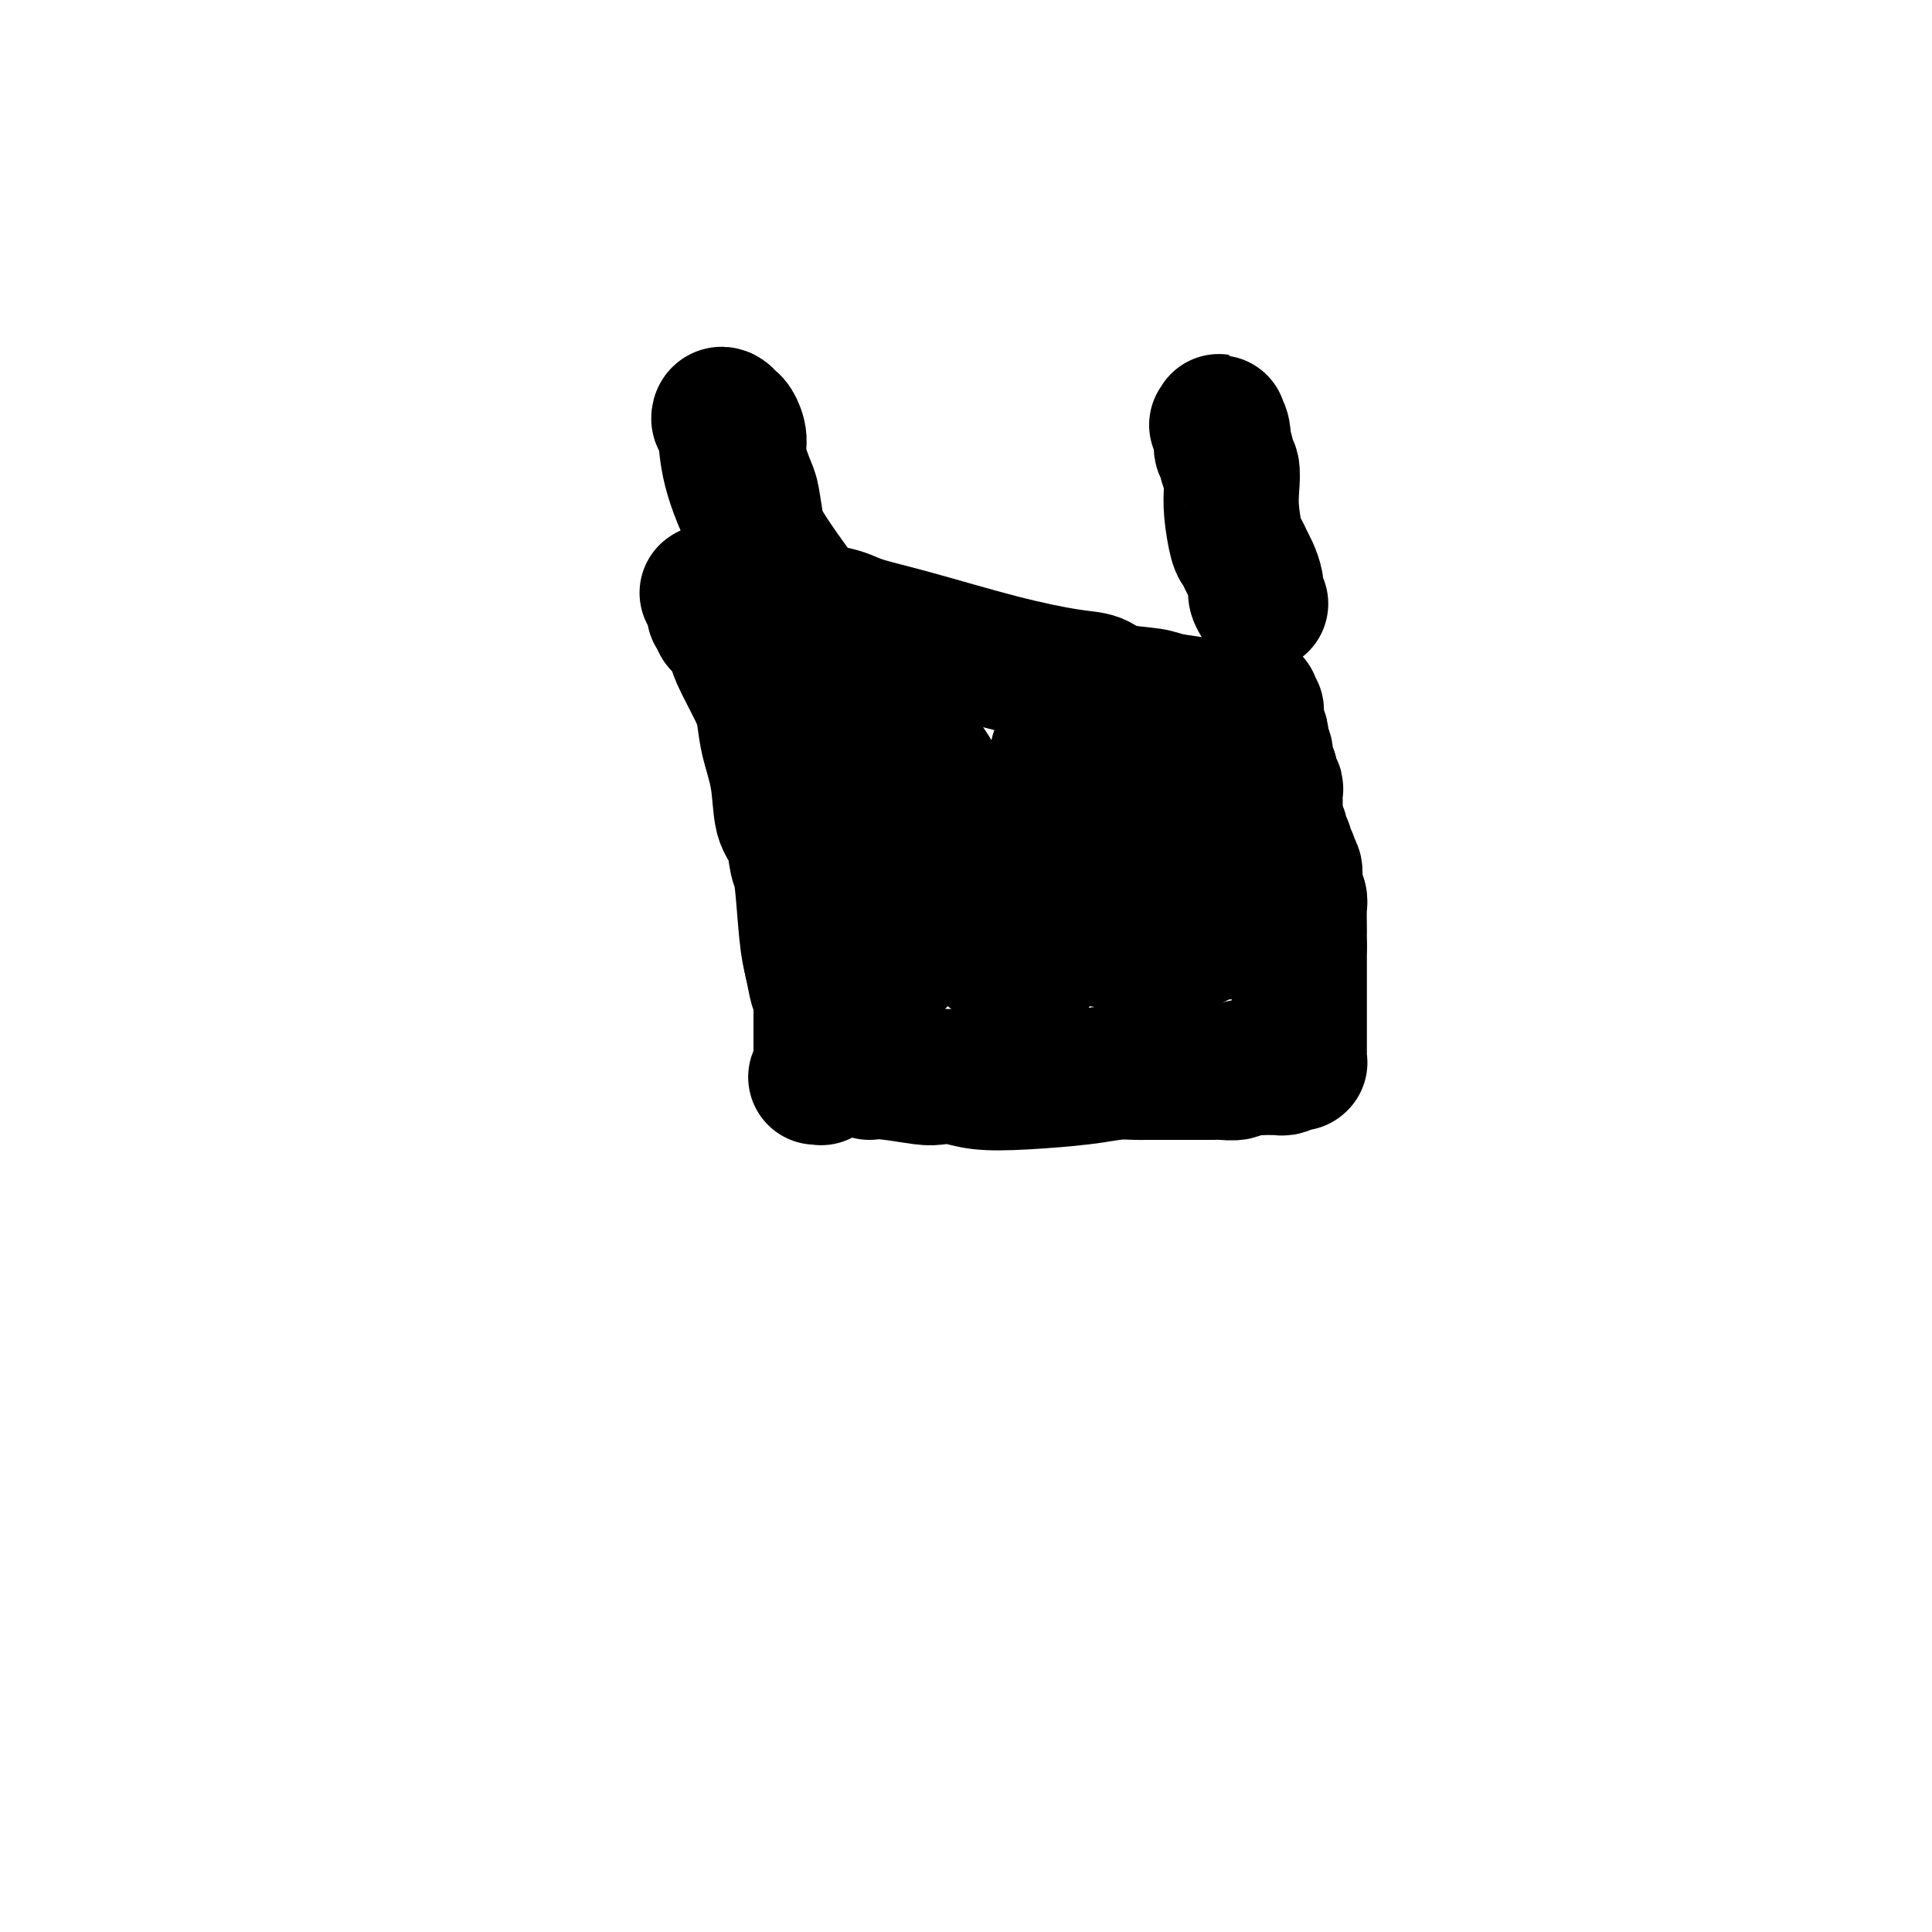
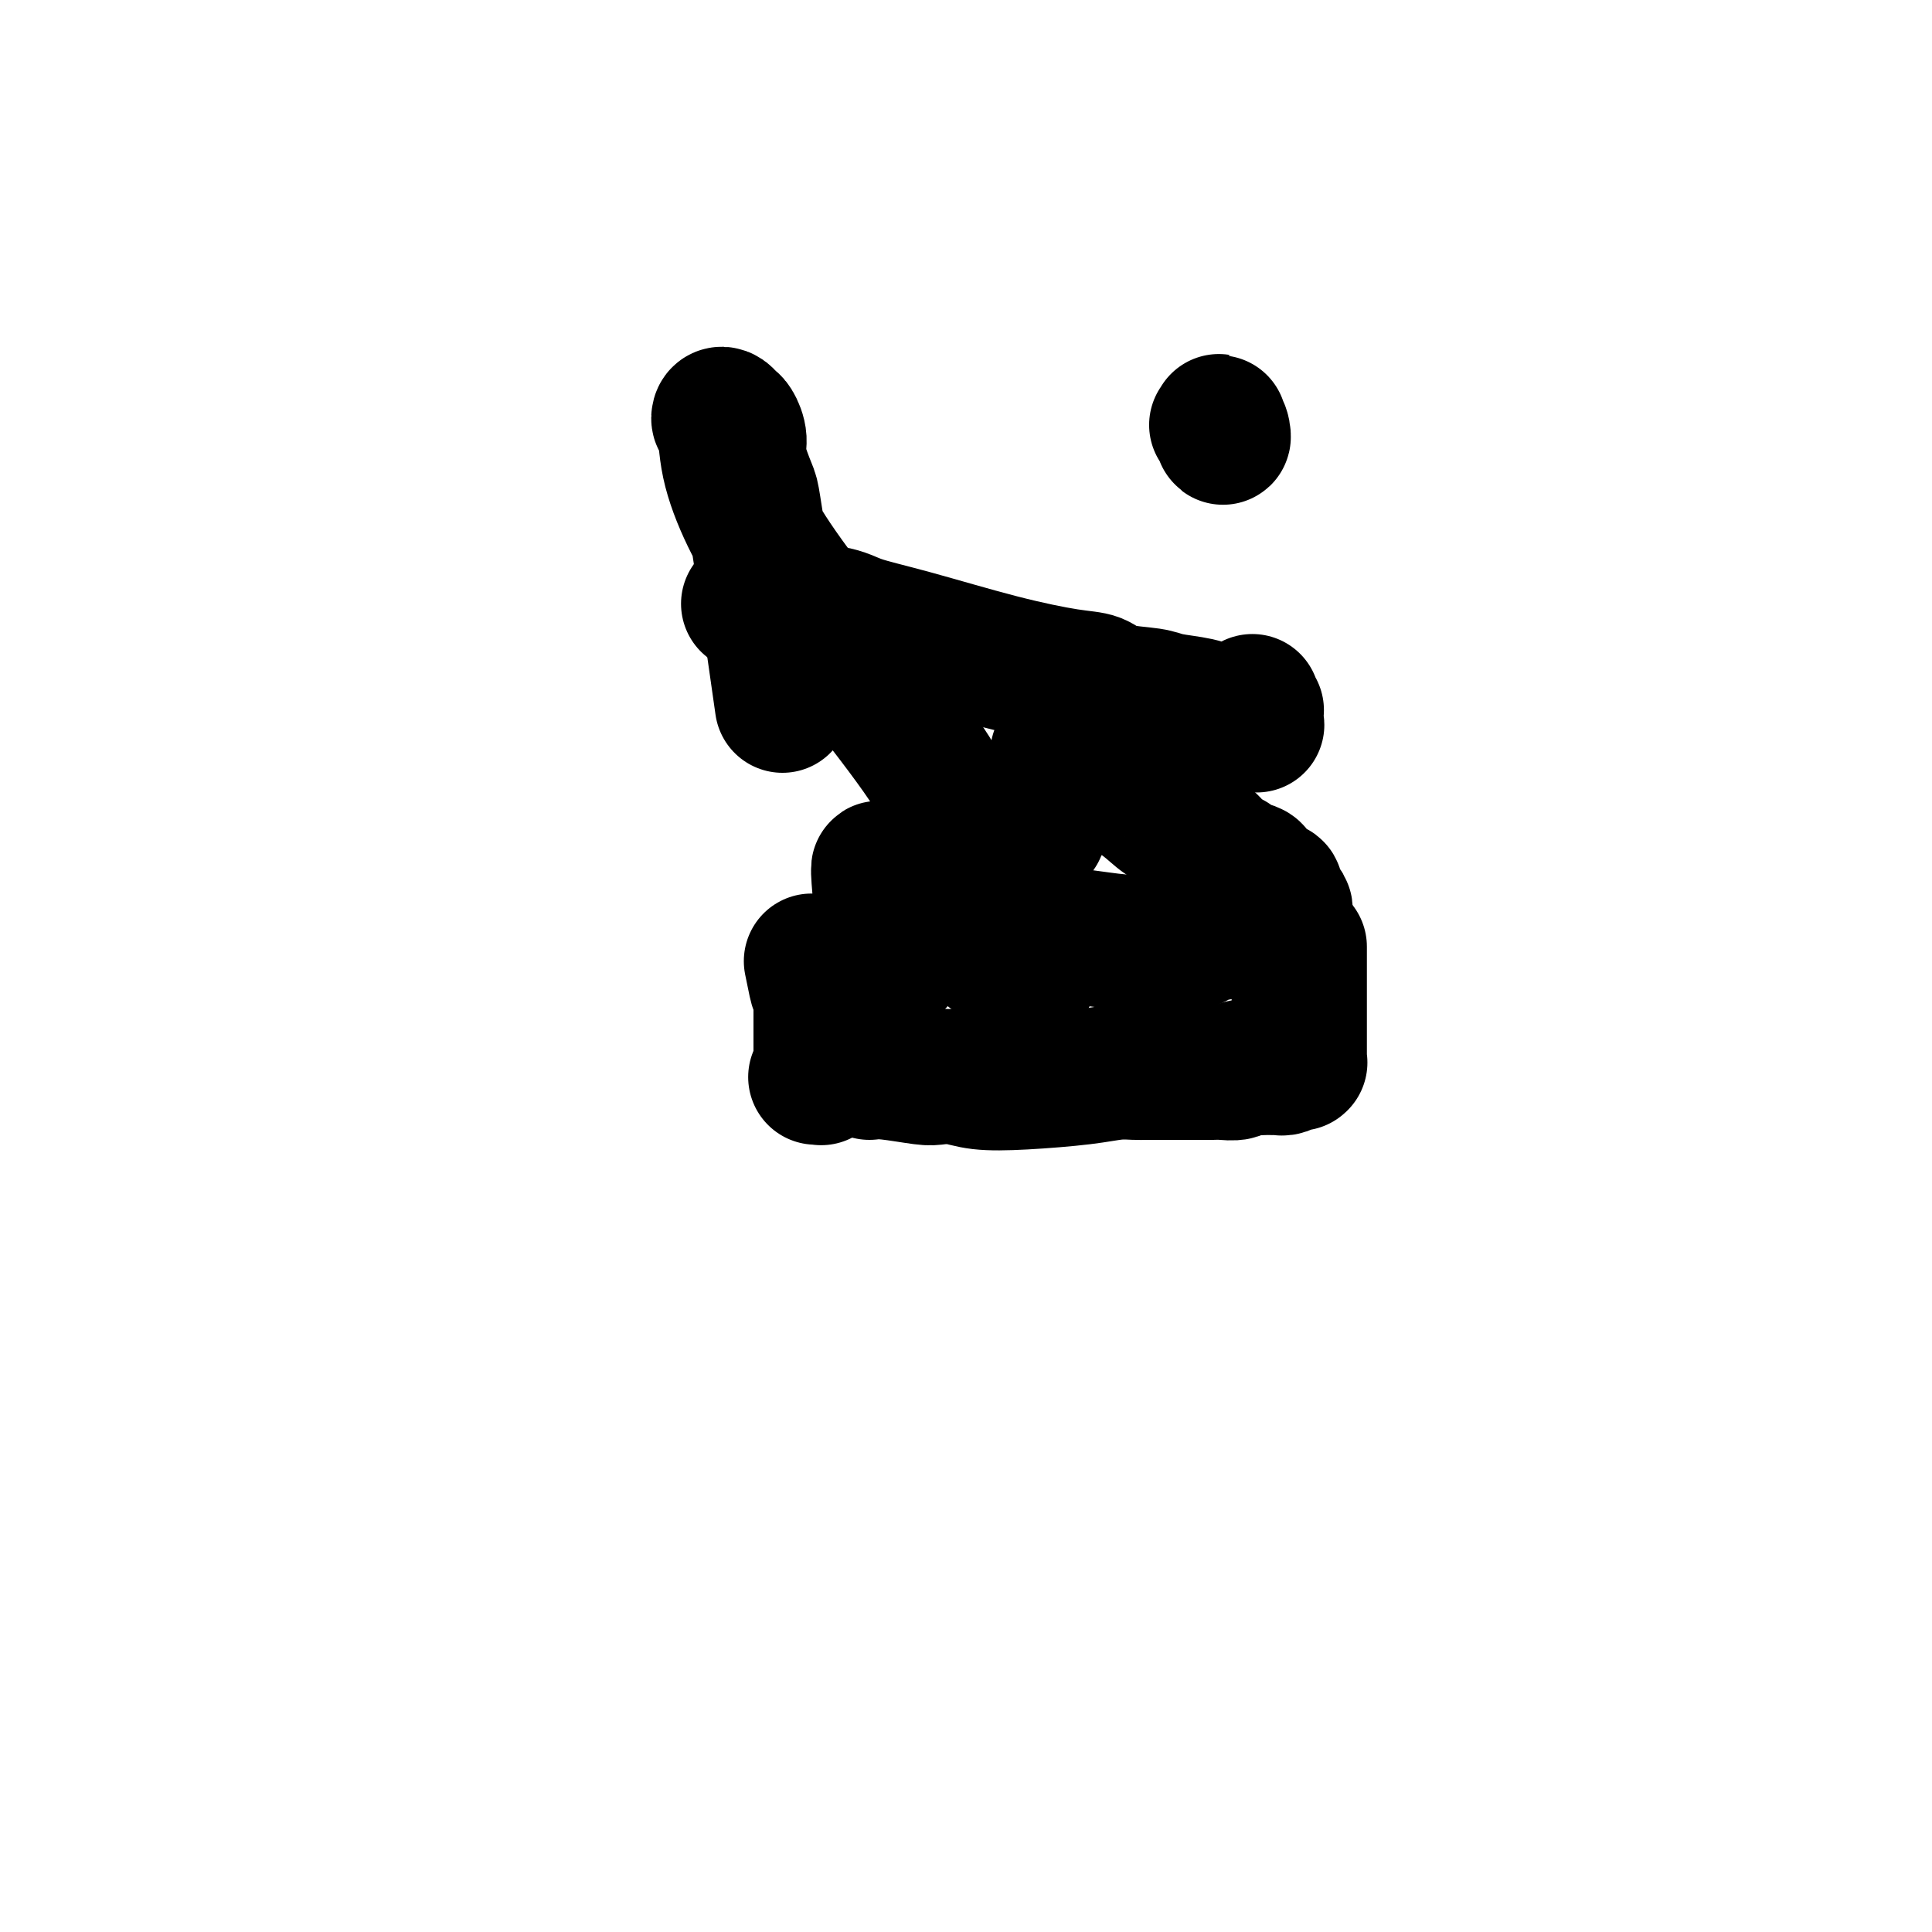
<svg xmlns="http://www.w3.org/2000/svg" viewBox="0 0 400 400" version="1.1">
  <g fill="none" stroke="#000000" stroke-width="28" stroke-linecap="round" stroke-linejoin="round">
    <path d="M180,222c0.964,-0.111 1.927,-0.222 4,0c2.073,0.222 5.255,0.778 7,1c1.745,0.222 2.054,0.109 3,0c0.946,-0.109 2.528,-0.215 4,0c1.472,0.215 2.835,0.751 5,1c2.165,0.249 5.131,0.210 9,0c3.869,-0.210 8.639,-0.592 12,-1c3.361,-0.408 5.313,-0.841 7,-1c1.687,-0.159 3.108,-0.043 4,0c0.892,0.043 1.255,0.012 2,0c0.745,-0.012 1.873,-0.006 3,0" />
    <path d="M240,222c9.800,-0.000 4.301,-0.000 3,0c-1.301,0.000 1.596,0.001 3,0c1.404,-0.001 1.316,-0.004 2,0c0.684,0.004 2.140,0.015 3,0c0.860,-0.015 1.123,-0.057 2,0c0.877,0.057 2.367,0.211 3,0c0.633,-0.211 0.407,-0.789 1,-1c0.593,-0.211 2.005,-0.057 3,0c0.995,0.057 1.575,0.016 2,0c0.425,-0.016 0.696,-0.008 1,0c0.304,0.008 0.641,0.016 1,0c0.359,-0.016 0.741,-0.057 1,0c0.259,0.057 0.395,0.211 1,0c0.605,-0.211 1.679,-0.788 2,-1c0.321,-0.212 -0.110,-0.061 0,0c0.110,0.061 0.762,0.030 1,0c0.238,-0.030 0.064,-0.061 0,0c-0.064,0.061 -0.017,0.212 0,0c0.017,-0.212 0.005,-0.788 0,-1c-0.005,-0.212 -0.001,-0.060 0,0c0.001,0.060 0.000,0.028 0,0c-0.000,-0.028 -0.000,-0.053 0,0c0.000,0.053 0.000,0.182 0,0c-0.000,-0.182 -0.000,-0.675 0,-1c0.000,-0.325 0.000,-0.482 0,-1c-0.000,-0.518 -0.000,-1.398 0,-2c0.000,-0.602 0.000,-0.927 0,-2c-0.000,-1.073 -0.000,-2.896 0,-5c0.000,-2.104 0.000,-4.490 0,-6c-0.000,-1.510 -0.000,-2.146 0,-3c0.000,-0.854 0.000,-1.927 0,-3" />
-     <path d="M269,196c-0.001,-4.390 -0.004,-3.366 0,-3c0.004,0.366 0.015,0.073 0,-1c-0.015,-1.073 -0.056,-2.926 0,-4c0.056,-1.074 0.207,-1.368 0,-2c-0.207,-0.632 -0.774,-1.603 -1,-2c-0.226,-0.397 -0.112,-0.221 0,-1c0.112,-0.779 0.223,-2.513 0,-3c-0.223,-0.487 -0.778,0.273 -1,0c-0.222,-0.273 -0.111,-1.580 0,-2c0.111,-0.420 0.222,0.046 0,0c-0.222,-0.046 -0.778,-0.603 -1,-1c-0.222,-0.397 -0.111,-0.635 0,-1c0.111,-0.365 0.222,-0.856 0,-1c-0.222,-0.144 -0.777,0.061 -1,0c-0.223,-0.061 -0.112,-0.387 0,-1c0.112,-0.613 0.226,-1.511 0,-2c-0.226,-0.489 -0.793,-0.569 -1,-1c-0.207,-0.431 -0.054,-1.215 0,-2c0.054,-0.785 0.011,-1.572 0,-2c-0.011,-0.428 0.012,-0.499 0,-1c-0.012,-0.501 -0.060,-1.433 0,-2c0.060,-0.567 0.227,-0.771 0,-1c-0.227,-0.229 -0.849,-0.485 -1,-1c-0.151,-0.515 0.170,-1.290 0,-2c-0.170,-0.710 -0.829,-1.356 -1,-2c-0.171,-0.644 0.147,-1.285 0,-2c-0.147,-0.715 -0.758,-1.504 -1,-2c-0.242,-0.496 -0.117,-0.700 0,-1c0.117,-0.300 0.224,-0.696 0,-1c-0.224,-0.304 -0.778,-0.515 -1,-1c-0.222,-0.485 -0.111,-1.242 0,-2" />
    <path d="M260,149c-1.392,-7.287 -0.373,-2.004 0,0c0.373,2.004 0.100,0.729 0,0c-0.100,-0.729 -0.027,-0.913 0,-1c0.027,-0.087 0.008,-0.076 0,0c-0.008,0.076 -0.006,0.216 0,0c0.006,-0.216 0.017,-0.790 0,-1c-0.017,-0.210 -0.060,-0.056 0,0c0.060,0.056 0.224,0.015 0,0c-0.224,-0.015 -0.834,-0.004 -1,0c-0.166,0.004 0.114,0.001 0,0c-0.114,-0.001 -0.622,-0.000 -1,0c-0.378,0.000 -0.626,0.000 -1,0c-0.374,-0.000 -0.873,-0.000 -1,0c-0.127,0.000 0.118,0.001 0,0c-0.118,-0.001 -0.598,-0.003 -1,0c-0.402,0.003 -0.727,0.012 -1,0c-0.273,-0.012 -0.495,-0.045 -1,0c-0.505,0.045 -1.293,0.168 -2,0c-0.707,-0.168 -1.332,-0.626 -3,-1c-1.668,-0.374 -4.379,-0.662 -6,-1c-1.621,-0.338 -2.153,-0.724 -4,-1c-1.847,-0.276 -5.011,-0.440 -7,-1c-1.989,-0.560 -2.805,-1.515 -4,-2c-1.195,-0.485 -2.771,-0.501 -6,-1c-3.229,-0.499 -8.111,-1.481 -14,-3c-5.889,-1.519 -12.784,-3.573 -18,-5c-5.216,-1.427 -8.751,-2.225 -11,-3c-2.249,-0.775 -3.211,-1.527 -6,-2c-2.789,-0.473 -7.405,-0.666 -10,-1c-2.595,-0.334 -3.170,-0.810 -4,-1c-0.830,-0.190 -1.915,-0.095 -3,0" />
-     <path d="M155,125c-16.427,-3.939 -4.994,-1.787 -1,-1c3.994,0.787 0.549,0.210 -1,0c-1.549,-0.210 -1.202,-0.053 -1,0c0.202,0.053 0.261,0.000 0,0c-0.261,-0.000 -0.841,0.051 -1,0c-0.159,-0.051 0.102,-0.206 0,0c-0.102,0.206 -0.567,0.773 -1,1c-0.433,0.227 -0.834,0.114 -1,0c-0.166,-0.114 -0.097,-0.228 0,0c0.097,0.228 0.222,0.797 0,1c-0.222,0.203 -0.791,0.041 -1,0c-0.209,-0.041 -0.057,0.041 0,0c0.057,-0.041 0.020,-0.204 0,0c-0.020,0.204 -0.021,0.775 0,1c0.021,0.225 0.065,0.105 0,0c-0.065,-0.105 -0.238,-0.194 0,0c0.238,0.194 0.888,0.671 1,1c0.112,0.329 -0.314,0.510 0,1c0.314,0.490 1.370,1.291 2,2c0.630,0.709 0.836,1.327 1,2c0.164,0.673 0.286,1.401 1,3c0.714,1.599 2.022,4.070 3,6c0.978,1.930 1.628,3.319 2,5c0.372,1.681 0.467,3.655 1,6c0.533,2.345 1.505,5.061 2,8c0.495,2.939 0.514,6.102 1,8c0.486,1.898 1.440,2.531 2,4c0.560,1.469 0.728,3.775 1,5c0.272,1.225 0.650,1.368 1,4c0.350,2.632 0.671,7.752 1,11c0.329,3.248 0.664,4.624 1,6" />
    <path d="M168,199c1.713,8.627 0.995,4.194 1,3c0.005,-1.194 0.733,0.851 1,2c0.267,1.149 0.071,1.401 0,2c-0.071,0.599 -0.019,1.546 0,2c0.019,0.454 0.005,0.415 0,1c-0.005,0.585 -0.001,1.793 0,3c0.001,1.207 0.000,2.413 0,3c-0.000,0.587 -0.000,0.553 0,1c0.000,0.447 0.000,1.373 0,2c-0.000,0.627 -0.000,0.955 0,1c0.000,0.045 0.000,-0.194 0,0c-0.000,0.194 0.000,0.822 0,1c-0.000,0.178 -0.000,-0.092 0,0c0.000,0.092 0.000,0.546 0,1c-0.000,0.454 -0.000,0.906 0,1c0.000,0.094 0.001,-0.171 0,0c-0.001,0.171 -0.004,0.778 0,1c0.004,0.222 0.015,0.060 0,0c-0.015,-0.060 -0.057,-0.016 0,0c0.057,0.016 0.211,0.004 0,0c-0.211,-0.004 -0.788,-0.001 -1,0c-0.212,0.001 -0.061,0.000 0,0c0.061,-0.000 0.030,-0.000 0,0" />
    <path d="M200,173c0.101,-0.289 0.203,-0.578 0,-1c-0.203,-0.422 -0.709,-0.975 -1,-1c-0.291,-0.025 -0.366,0.480 -1,-1c-0.634,-1.480 -1.827,-4.944 -5,-10c-3.173,-5.056 -8.328,-11.702 -14,-19c-5.672,-7.298 -11.863,-15.247 -16,-21c-4.137,-5.753 -6.220,-9.310 -8,-13c-1.780,-3.690 -3.259,-7.511 -4,-11c-0.741,-3.489 -0.746,-6.644 -1,-8c-0.254,-1.356 -0.759,-0.912 -1,-1c-0.241,-0.088 -0.218,-0.708 0,-1c0.218,-0.292 0.631,-0.255 1,0c0.369,0.255 0.694,0.727 1,1c0.306,0.273 0.592,0.348 1,1c0.408,0.652 0.938,1.882 1,3c0.062,1.118 -0.345,2.125 0,4c0.345,1.875 1.440,4.617 2,6c0.560,1.383 0.584,1.406 1,4c0.416,2.594 1.225,7.757 2,13c0.775,5.243 1.516,10.565 2,14c0.484,3.435 0.710,4.981 1,7c0.290,2.019 0.645,4.509 1,7" />
-     <path d="M162,146c2.038,10.571 1.135,7.998 1,9c-0.135,1.002 0.500,5.579 1,8c0.500,2.421 0.865,2.687 1,3c0.135,0.313 0.040,0.672 0,1c-0.040,0.328 -0.025,0.625 0,1c0.025,0.375 0.059,0.827 0,1c-0.059,0.173 -0.211,0.068 0,0c0.211,-0.068 0.785,-0.099 1,0c0.215,0.099 0.072,0.329 0,0c-0.072,-0.329 -0.072,-1.216 0,-2c0.072,-0.784 0.216,-1.464 0,-3c-0.216,-1.536 -0.791,-3.929 -1,-5c-0.209,-1.071 -0.052,-0.819 0,-1c0.052,-0.181 -0.002,-0.793 0,-1c0.002,-0.207 0.059,-0.009 0,0c-0.059,0.009 -0.233,-0.172 0,0c0.233,0.172 0.872,0.696 1,1c0.128,0.304 -0.253,0.387 0,1c0.253,0.613 1.142,1.754 2,3c0.858,1.246 1.684,2.596 3,5c1.316,2.404 3.123,5.862 5,10c1.877,4.138 3.823,8.955 5,12c1.177,3.045 1.583,4.319 2,5c0.417,0.681 0.844,0.771 1,1c0.156,0.229 0.042,0.597 0,1c-0.042,0.403 -0.011,0.839 0,1c0.011,0.161 0.003,0.046 0,0c-0.003,-0.046 -0.002,-0.023 0,0" />
    <path d="M184,197c2.984,5.377 0.942,-0.181 0,-2c-0.942,-1.819 -0.786,0.101 -1,-2c-0.214,-2.101 -0.800,-8.223 -1,-11c-0.200,-2.777 -0.015,-2.207 0,-2c0.015,0.207 -0.139,0.052 0,0c0.139,-0.052 0.573,-0.002 1,0c0.427,0.002 0.848,-0.043 1,0c0.152,0.043 0.033,0.173 1,1c0.967,0.827 3.018,2.351 5,4c1.982,1.649 3.894,3.423 7,6c3.106,2.577 7.407,5.959 10,8c2.593,2.041 3.479,2.743 4,3c0.521,0.257 0.676,0.070 1,0c0.324,-0.070 0.818,-0.025 1,0c0.182,0.025 0.052,0.028 0,0c-0.052,-0.028 -0.025,-0.087 0,0c0.025,0.087 0.049,0.322 0,0c-0.049,-0.322 -0.169,-1.199 0,-2c0.169,-0.801 0.629,-1.524 1,-2c0.371,-0.476 0.654,-0.703 1,-1c0.346,-0.297 0.756,-0.664 1,-1c0.244,-0.336 0.324,-0.640 1,-1c0.676,-0.360 1.949,-0.776 3,-1c1.051,-0.224 1.881,-0.256 4,0c2.119,0.256 5.527,0.801 8,1c2.473,0.199 4.012,0.054 5,0c0.988,-0.054 1.425,-0.015 2,0c0.575,0.015 1.287,0.008 2,0" />
    <path d="M241,195c3.520,0.155 1.821,0.042 1,0c-0.821,-0.042 -0.765,-0.014 0,0c0.765,0.014 2.238,0.015 3,0c0.762,-0.015 0.811,-0.045 1,0c0.189,0.045 0.517,0.166 1,0c0.483,-0.166 1.120,-0.619 2,-1c0.880,-0.381 2.004,-0.691 4,-1c1.996,-0.309 4.864,-0.618 7,-1c2.136,-0.382 3.539,-0.838 4,-1c0.461,-0.162 -0.020,-0.029 0,0c0.020,0.029 0.541,-0.044 1,0c0.459,0.044 0.855,0.205 1,0c0.145,-0.205 0.040,-0.776 0,-1c-0.040,-0.224 -0.013,-0.100 0,0c0.013,0.100 0.013,0.178 0,0c-0.013,-0.178 -0.041,-0.611 0,-1c0.041,-0.389 0.149,-0.733 0,-1c-0.149,-0.267 -0.555,-0.456 -1,-1c-0.445,-0.544 -0.929,-1.441 -1,-2c-0.071,-0.559 0.272,-0.780 0,-1c-0.272,-0.220 -1.157,-0.441 -2,-1c-0.843,-0.559 -1.643,-1.458 -2,-2c-0.357,-0.542 -0.271,-0.727 -1,-1c-0.729,-0.273 -2.271,-0.633 -3,-1c-0.729,-0.367 -0.643,-0.742 -1,-1c-0.357,-0.258 -1.158,-0.399 -2,-1c-0.842,-0.601 -1.727,-1.662 -2,-2c-0.273,-0.338 0.065,0.046 0,0c-0.065,-0.046 -0.532,-0.523 -1,-1" />
    <path d="M250,174c-2.580,-2.482 -1.029,-1.188 -1,-1c0.029,0.188 -1.464,-0.729 -2,-1c-0.536,-0.271 -0.116,0.103 0,0c0.116,-0.103 -0.074,-0.682 -1,-1c-0.926,-0.318 -2.589,-0.376 -4,-1c-1.411,-0.624 -2.572,-1.814 -4,-3c-1.428,-1.186 -3.125,-2.369 -4,-3c-0.875,-0.631 -0.927,-0.709 -1,-1c-0.073,-0.291 -0.166,-0.796 -1,-1c-0.834,-0.204 -2.408,-0.107 -3,0c-0.592,0.107 -0.201,0.225 -1,0c-0.799,-0.225 -2.788,-0.792 -4,-1c-1.212,-0.208 -1.648,-0.057 -2,0c-0.352,0.057 -0.620,0.019 -1,0c-0.380,-0.019 -0.871,-0.020 -1,0c-0.129,0.020 0.105,0.061 0,0c-0.105,-0.061 -0.550,-0.224 -1,0c-0.450,0.224 -0.905,0.833 -1,1c-0.095,0.167 0.171,-0.110 0,0c-0.171,0.110 -0.778,0.608 -1,1c-0.222,0.392 -0.060,0.679 0,1c0.060,0.321 0.017,0.678 0,1c-0.017,0.322 -0.009,0.611 0,1c0.009,0.389 0.017,0.877 0,1c-0.017,0.123 -0.061,-0.121 0,0c0.061,0.121 0.227,0.606 0,1c-0.227,0.394 -0.845,0.697 -1,1c-0.155,0.303 0.154,0.607 0,1c-0.154,0.393 -0.772,0.875 -1,1c-0.228,0.125 -0.065,-0.107 0,0c0.065,0.107 0.033,0.554 0,1" />
-     <path d="M215,172c-0.463,1.729 -0.121,1.051 0,1c0.121,-0.051 0.022,0.525 0,1c-0.022,0.475 0.034,0.849 0,1c-0.034,0.151 -0.159,0.079 0,0c0.159,-0.079 0.602,-0.165 1,0c0.398,0.165 0.750,0.580 1,1c0.250,0.420 0.399,0.845 1,1c0.601,0.155 1.653,0.039 2,0c0.347,-0.039 -0.010,-0.000 0,0c0.010,0.000 0.387,-0.038 1,0c0.613,0.038 1.462,0.151 2,0c0.538,-0.151 0.767,-0.565 1,-1c0.233,-0.435 0.471,-0.890 1,-1c0.529,-0.110 1.349,0.124 2,0c0.651,-0.124 1.134,-0.608 2,-1c0.866,-0.392 2.116,-0.694 3,-1c0.884,-0.306 1.404,-0.618 2,-1c0.596,-0.382 1.270,-0.834 2,-1c0.730,-0.166 1.516,-0.044 2,0c0.484,0.044 0.666,0.012 1,0c0.334,-0.012 0.822,-0.003 1,0c0.178,0.003 0.048,0.001 0,0c-0.048,-0.001 -0.013,-0.000 0,0c0.013,0.000 0.003,0.000 0,0c-0.003,-0.000 -0.001,-0.000 0,0c0.001,0.000 0.000,0.000 0,0c-0.000,-0.000 -0.000,-0.000 0,0" />
-     <path d="M261,125c-0.447,-0.698 -0.893,-1.395 -1,-2c-0.107,-0.605 0.126,-1.117 0,-2c-0.126,-0.883 -0.612,-2.136 -1,-3c-0.388,-0.864 -0.679,-1.339 -1,-2c-0.321,-0.661 -0.673,-1.508 -1,-2c-0.327,-0.492 -0.627,-0.627 -1,-2c-0.373,-1.373 -0.817,-3.982 -1,-6c-0.183,-2.018 -0.105,-3.444 0,-5c0.105,-1.556 0.238,-3.243 0,-4c-0.238,-0.757 -0.849,-0.584 -1,-1c-0.151,-0.416 0.156,-1.421 0,-2c-0.156,-0.579 -0.774,-0.733 -1,-1c-0.226,-0.267 -0.061,-0.649 0,-1c0.061,-0.351 0.017,-0.672 0,-1c-0.017,-0.328 -0.009,-0.664 0,-1" />
    <path d="M253,90c-1.254,-5.370 -0.389,-1.295 0,0c0.389,1.295 0.300,-0.189 0,-1c-0.300,-0.811 -0.812,-0.949 -1,-1c-0.188,-0.051 -0.050,-0.014 0,0c0.050,0.014 0.014,0.004 0,0c-0.014,-0.004 -0.007,-0.002 0,0" />
    <path d="M219,156c0.000,0.000 0.100,0.100 0.1,0.1" />
  </g>
</svg>